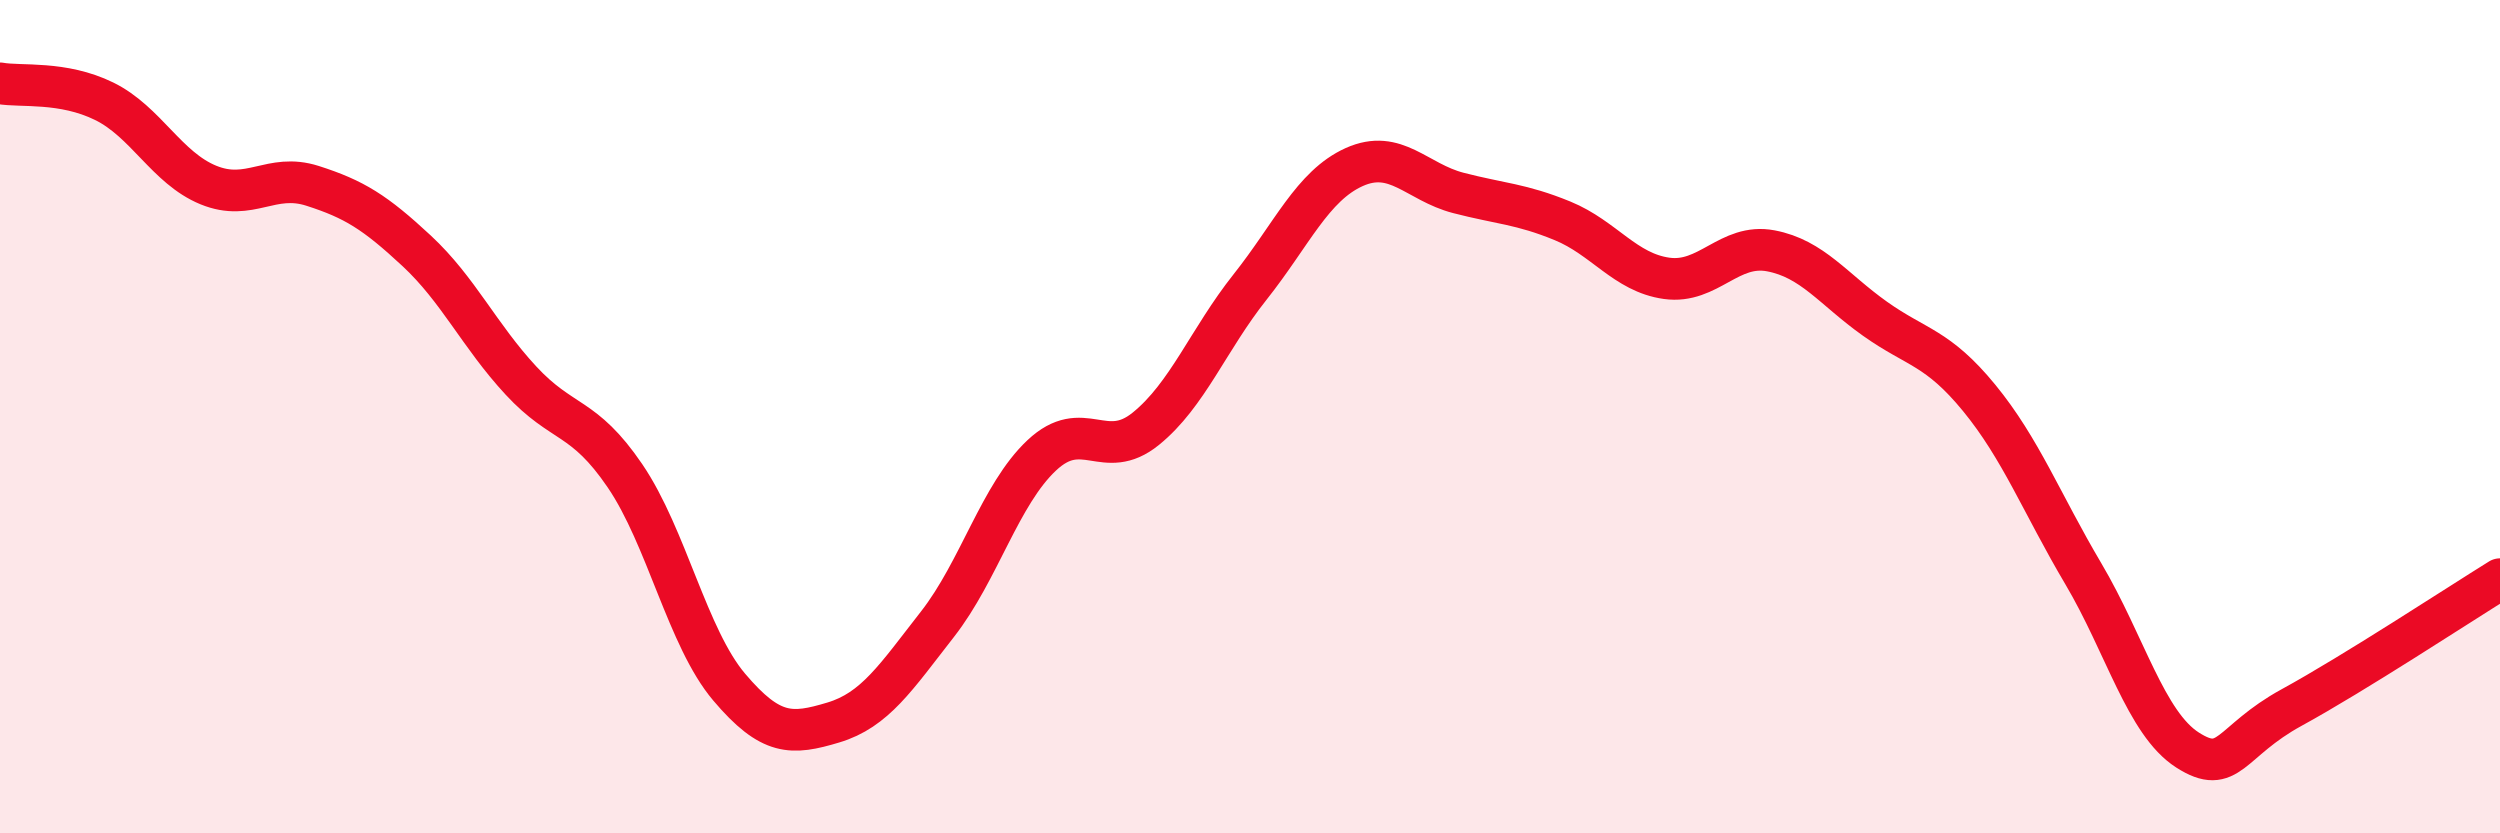
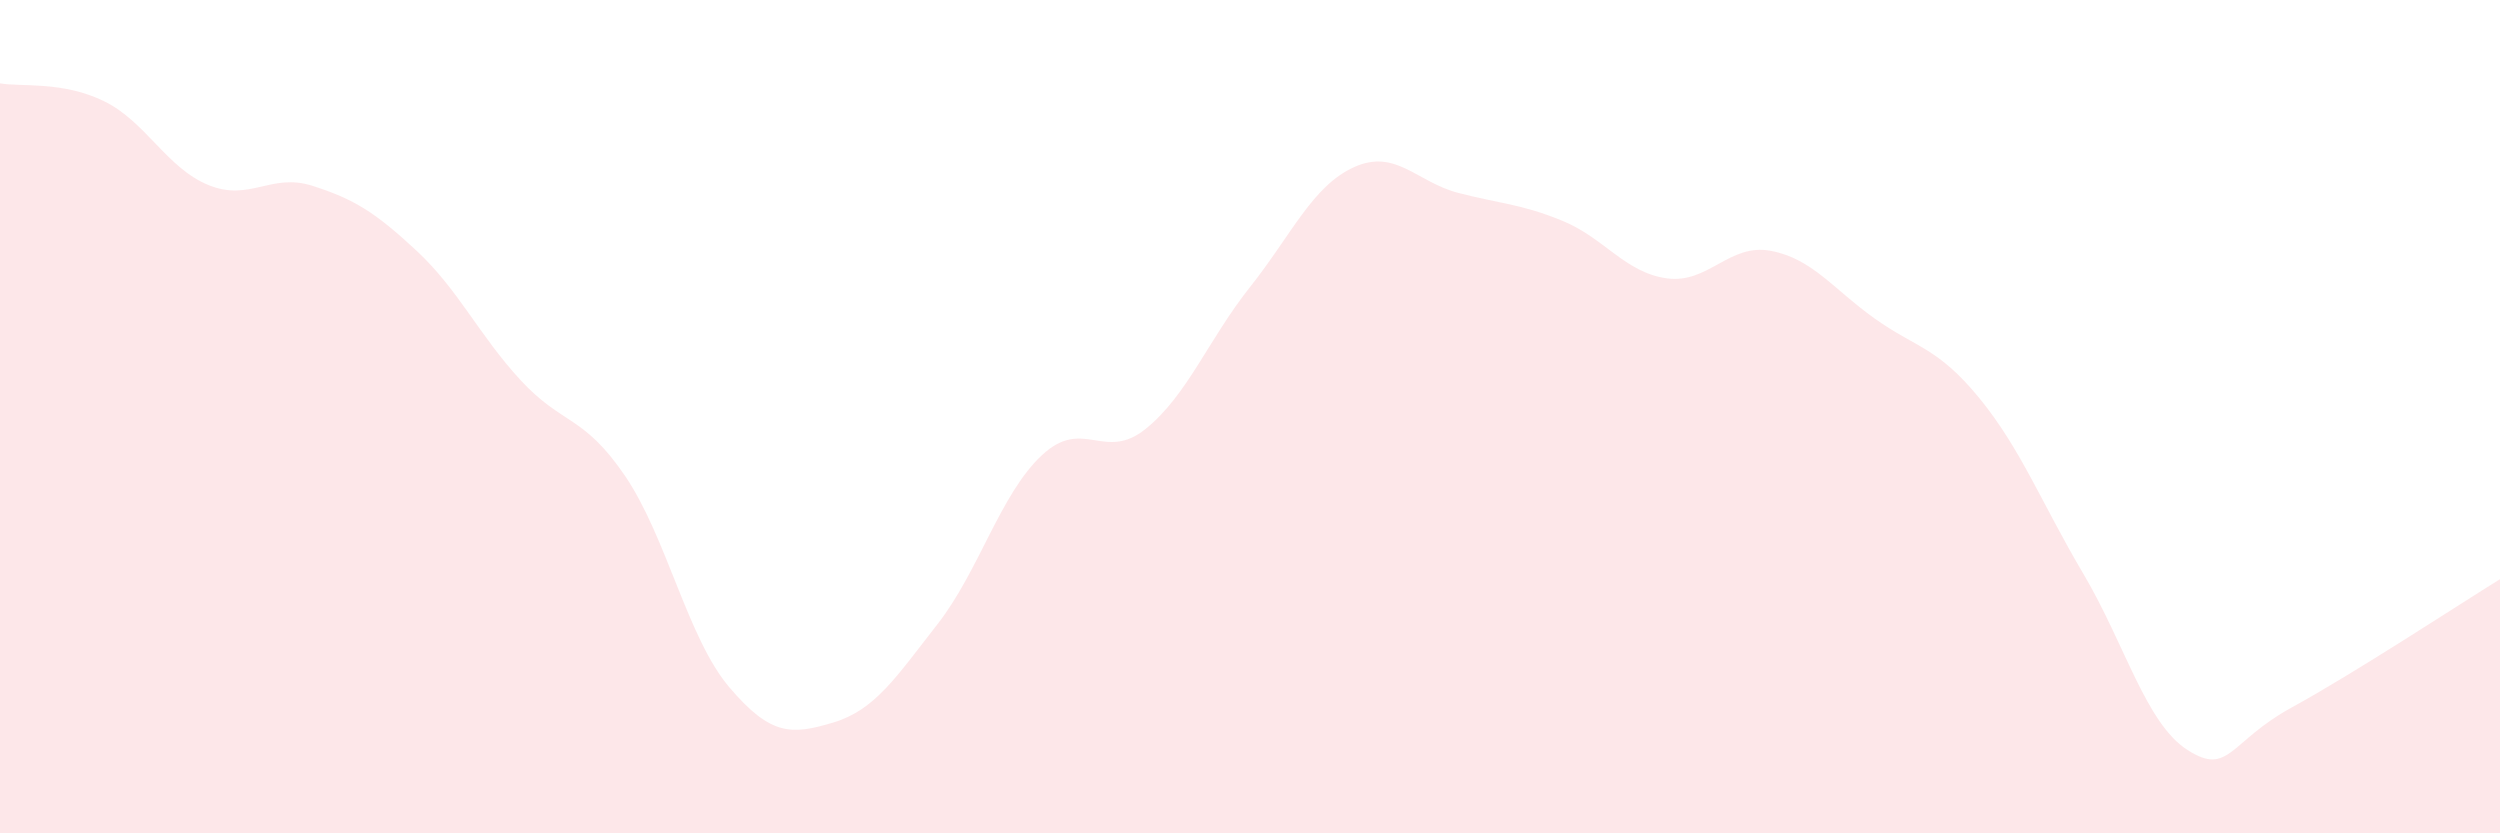
<svg xmlns="http://www.w3.org/2000/svg" width="60" height="20" viewBox="0 0 60 20">
  <path d="M 0,2 C 0.5,2.09 1.5,1.94 2.5,2.43 C 3.5,2.92 4,4.03 5,4.44 C 6,4.85 6.5,4.14 7.5,4.46 C 8.5,4.78 9,5.09 10,6.02 C 11,6.95 11.5,8.05 12.5,9.13 C 13.5,10.21 14,9.95 15,11.42 C 16,12.89 16.5,15.31 17.5,16.49 C 18.5,17.67 19,17.64 20,17.34 C 21,17.04 21.5,16.26 22.5,14.98 C 23.5,13.7 24,11.87 25,10.93 C 26,9.99 26.5,11.1 27.5,10.29 C 28.5,9.48 29,8.15 30,6.89 C 31,5.63 31.5,4.46 32.5,4.01 C 33.5,3.56 34,4.37 35,4.63 C 36,4.89 36.5,4.89 37.5,5.3 C 38.5,5.71 39,6.54 40,6.68 C 41,6.82 41.5,5.83 42.5,6.02 C 43.5,6.21 44,6.94 45,7.65 C 46,8.36 46.5,8.33 47.5,9.55 C 48.5,10.77 49,12.08 50,13.77 C 51,15.46 51.5,17.36 52.5,18 C 53.5,18.64 53.5,17.8 55,16.98 C 56.5,16.16 59,14.52 60,13.9L60 20L0 20Z" fill="#EB0A25" opacity="0.1" stroke-linecap="round" stroke-linejoin="round" />
-   <path d="M 0,2 C 0.5,2.09 1.5,1.94 2.5,2.43 C 3.5,2.92 4,4.03 5,4.44 C 6,4.85 6.5,4.14 7.5,4.46 C 8.5,4.78 9,5.09 10,6.02 C 11,6.95 11.5,8.05 12.5,9.13 C 13.5,10.21 14,9.95 15,11.42 C 16,12.89 16.5,15.31 17.5,16.49 C 18.5,17.67 19,17.64 20,17.34 C 21,17.04 21.5,16.26 22.5,14.98 C 23.5,13.7 24,11.87 25,10.93 C 26,9.99 26.5,11.1 27.5,10.29 C 28.5,9.48 29,8.15 30,6.89 C 31,5.63 31.5,4.46 32.5,4.01 C 33.5,3.56 34,4.37 35,4.63 C 36,4.89 36.5,4.89 37.5,5.3 C 38.5,5.71 39,6.54 40,6.68 C 41,6.82 41.5,5.83 42.5,6.02 C 43.5,6.21 44,6.94 45,7.65 C 46,8.36 46.5,8.33 47.5,9.55 C 48.5,10.77 49,12.08 50,13.77 C 51,15.46 51.5,17.36 52.5,18 C 53.5,18.64 53.5,17.8 55,16.98 C 56.5,16.16 59,14.52 60,13.9" stroke="#EB0A25" stroke-width="1" fill="none" stroke-linecap="round" stroke-linejoin="round" />
</svg>